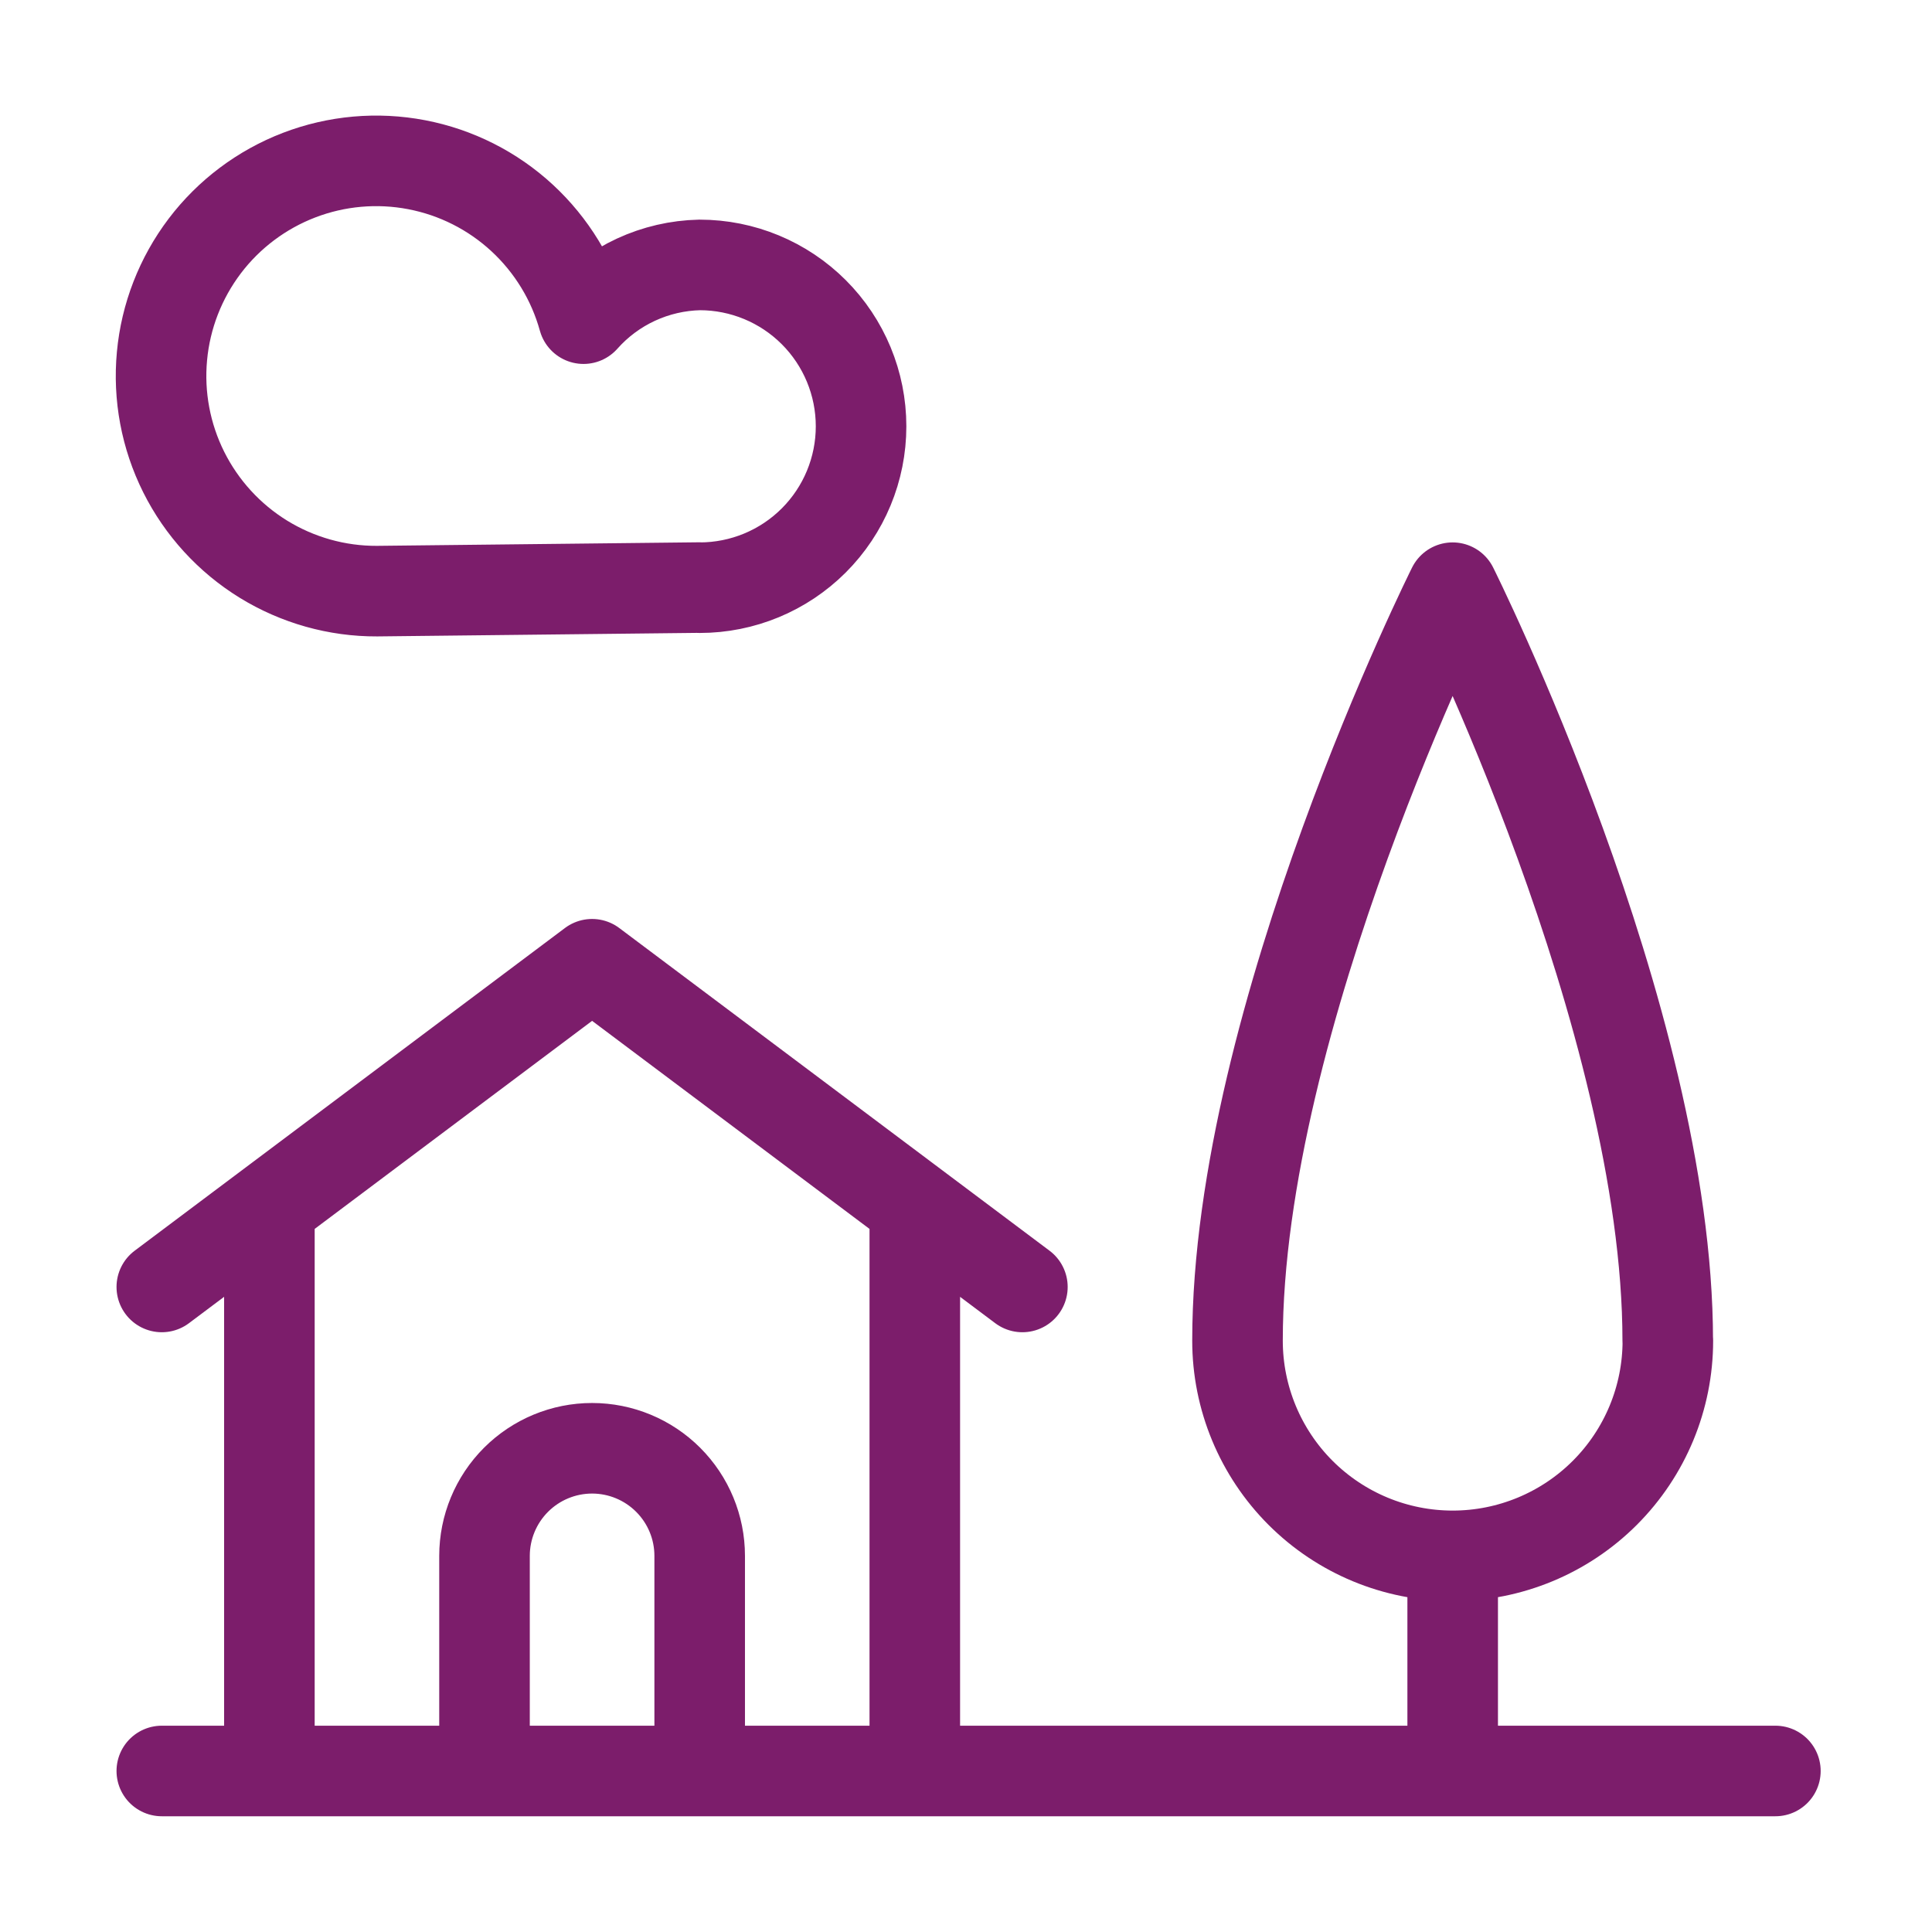
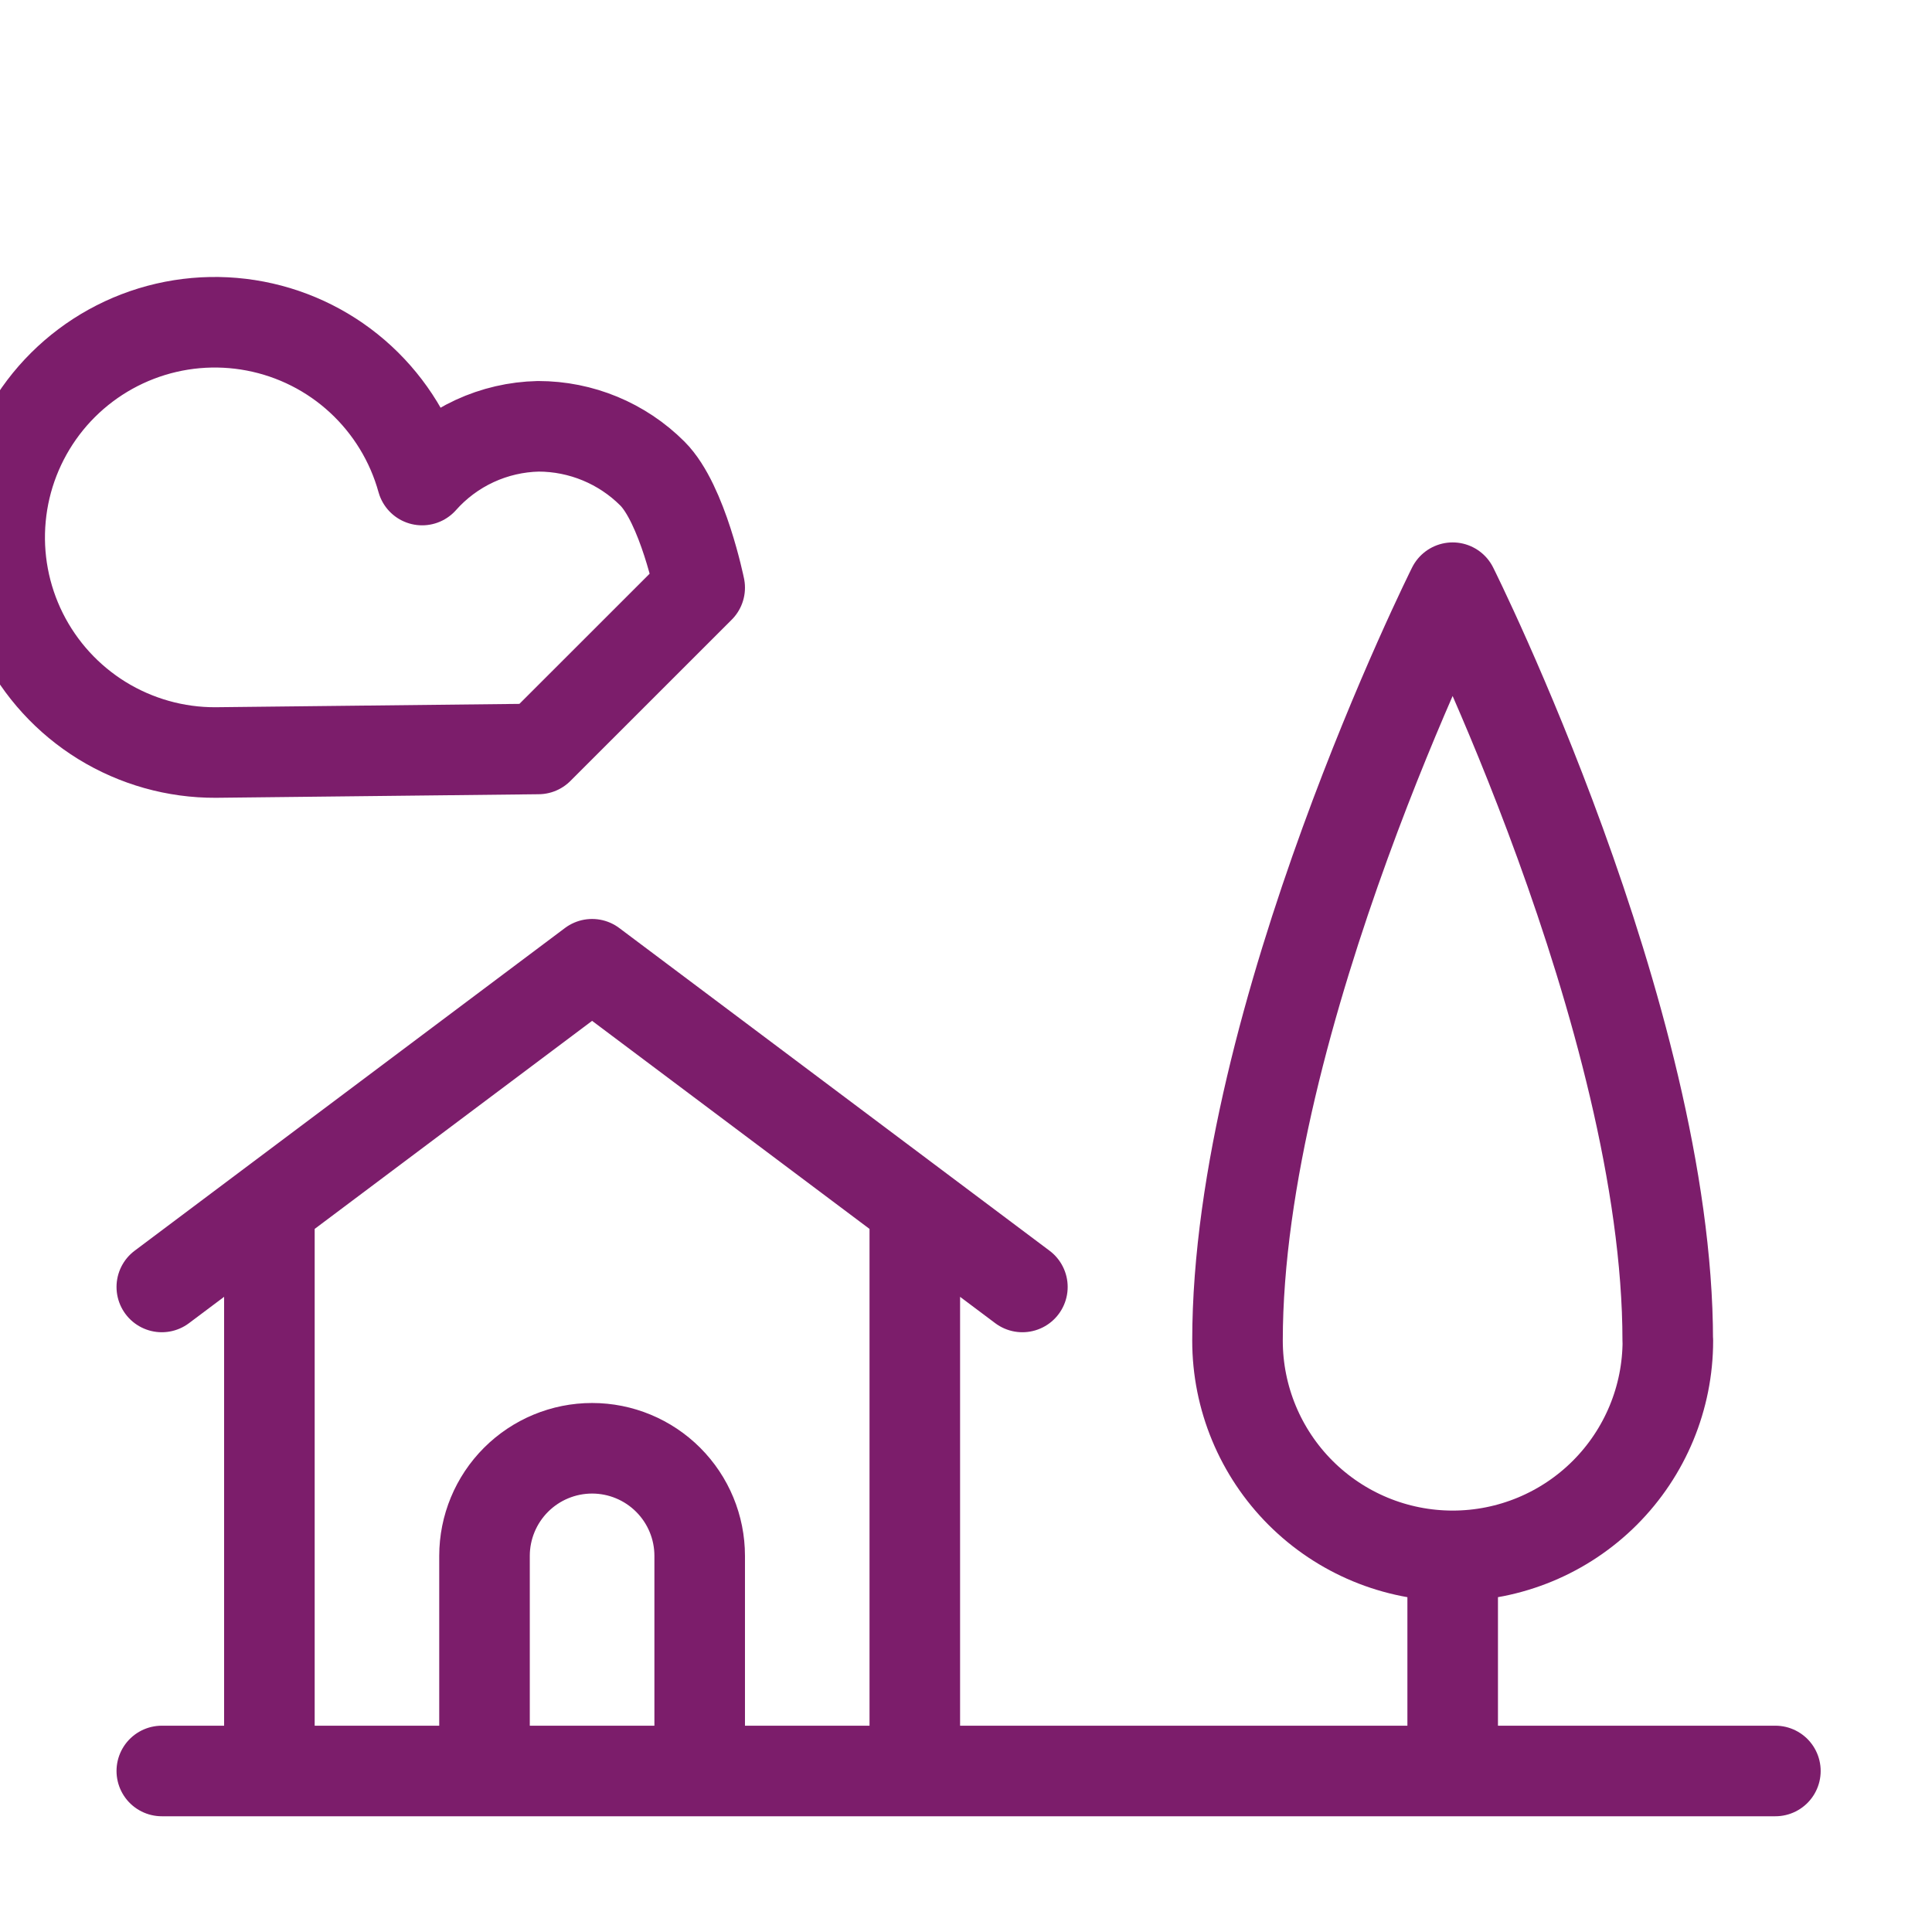
<svg xmlns="http://www.w3.org/2000/svg" fill="none" viewBox="0 0 32 32">
-   <path stroke="#7C1D6B" stroke-linecap="round" stroke-linejoin="round" stroke-width="1.5" d="M15.152 19.985v9.348M4.462 29.333v-9.348M2.68 21.316l7.127-5.345 7.127 5.345M27.625 22.206c0 .945-.375 1.851-1.044 2.52-.668.668-1.575 1.044-2.52 1.044s-1.851-.375-2.52-1.044c-.668-.668-1.044-1.575-1.044-2.52 0-5.345 3.563-12.472 3.563-12.472s3.563 7.127 3.563 12.472ZM24.061 25.77v3.563M2.68 29.333H29.406M8.025 29.333v-3.563c0-.472.188-.926.522-1.26.334-.334.787-.522 1.26-.522.473 0 .926.188 1.26.522.334.334.522.787.522 1.26v3.563M11.589 9.734c.709 0 1.389-.282 1.89-.783.501-.501.783-1.181.783-1.89s-.282-1.389-.783-1.89c-.501-.501-1.181-.783-1.89-.783-.365.008-.724.091-1.055.244-.331.153-.627.373-.869.646-.177-.64-.53-1.218-1.018-1.669-.488-.451-1.093-.756-1.746-.881-.653-.125-1.327-.065-1.947.173-.62.238-1.162.645-1.563 1.174-.401.53-.647 1.161-.708 1.822-.062.662.063 1.327.36 1.922.297.594.754 1.094 1.32 1.443.566.348 1.218.532 1.882.529l5.345-.059Z" />
+   <path stroke="#7C1D6B" stroke-linecap="round" stroke-linejoin="round" stroke-width="1.5" d="M15.152 19.985v9.348M4.462 29.333v-9.348M2.68 21.316l7.127-5.345 7.127 5.345M27.625 22.206c0 .945-.375 1.851-1.044 2.52-.668.668-1.575 1.044-2.52 1.044s-1.851-.375-2.52-1.044c-.668-.668-1.044-1.575-1.044-2.52 0-5.345 3.563-12.472 3.563-12.472s3.563 7.127 3.563 12.472ZM24.061 25.77v3.563M2.68 29.333H29.406M8.025 29.333v-3.563c0-.472.188-.926.522-1.26.334-.334.787-.522 1.26-.522.473 0 .926.188 1.26.522.334.334.522.787.522 1.26v3.563M11.589 9.734s-.282-1.389-.783-1.89c-.501-.501-1.181-.783-1.89-.783-.365.008-.724.091-1.055.244-.331.153-.627.373-.869.646-.177-.64-.53-1.218-1.018-1.669-.488-.451-1.093-.756-1.746-.881-.653-.125-1.327-.065-1.947.173-.62.238-1.162.645-1.563 1.174-.401.53-.647 1.161-.708 1.822-.062.662.063 1.327.36 1.922.297.594.754 1.094 1.32 1.443.566.348 1.218.532 1.882.529l5.345-.059Z" />
</svg>